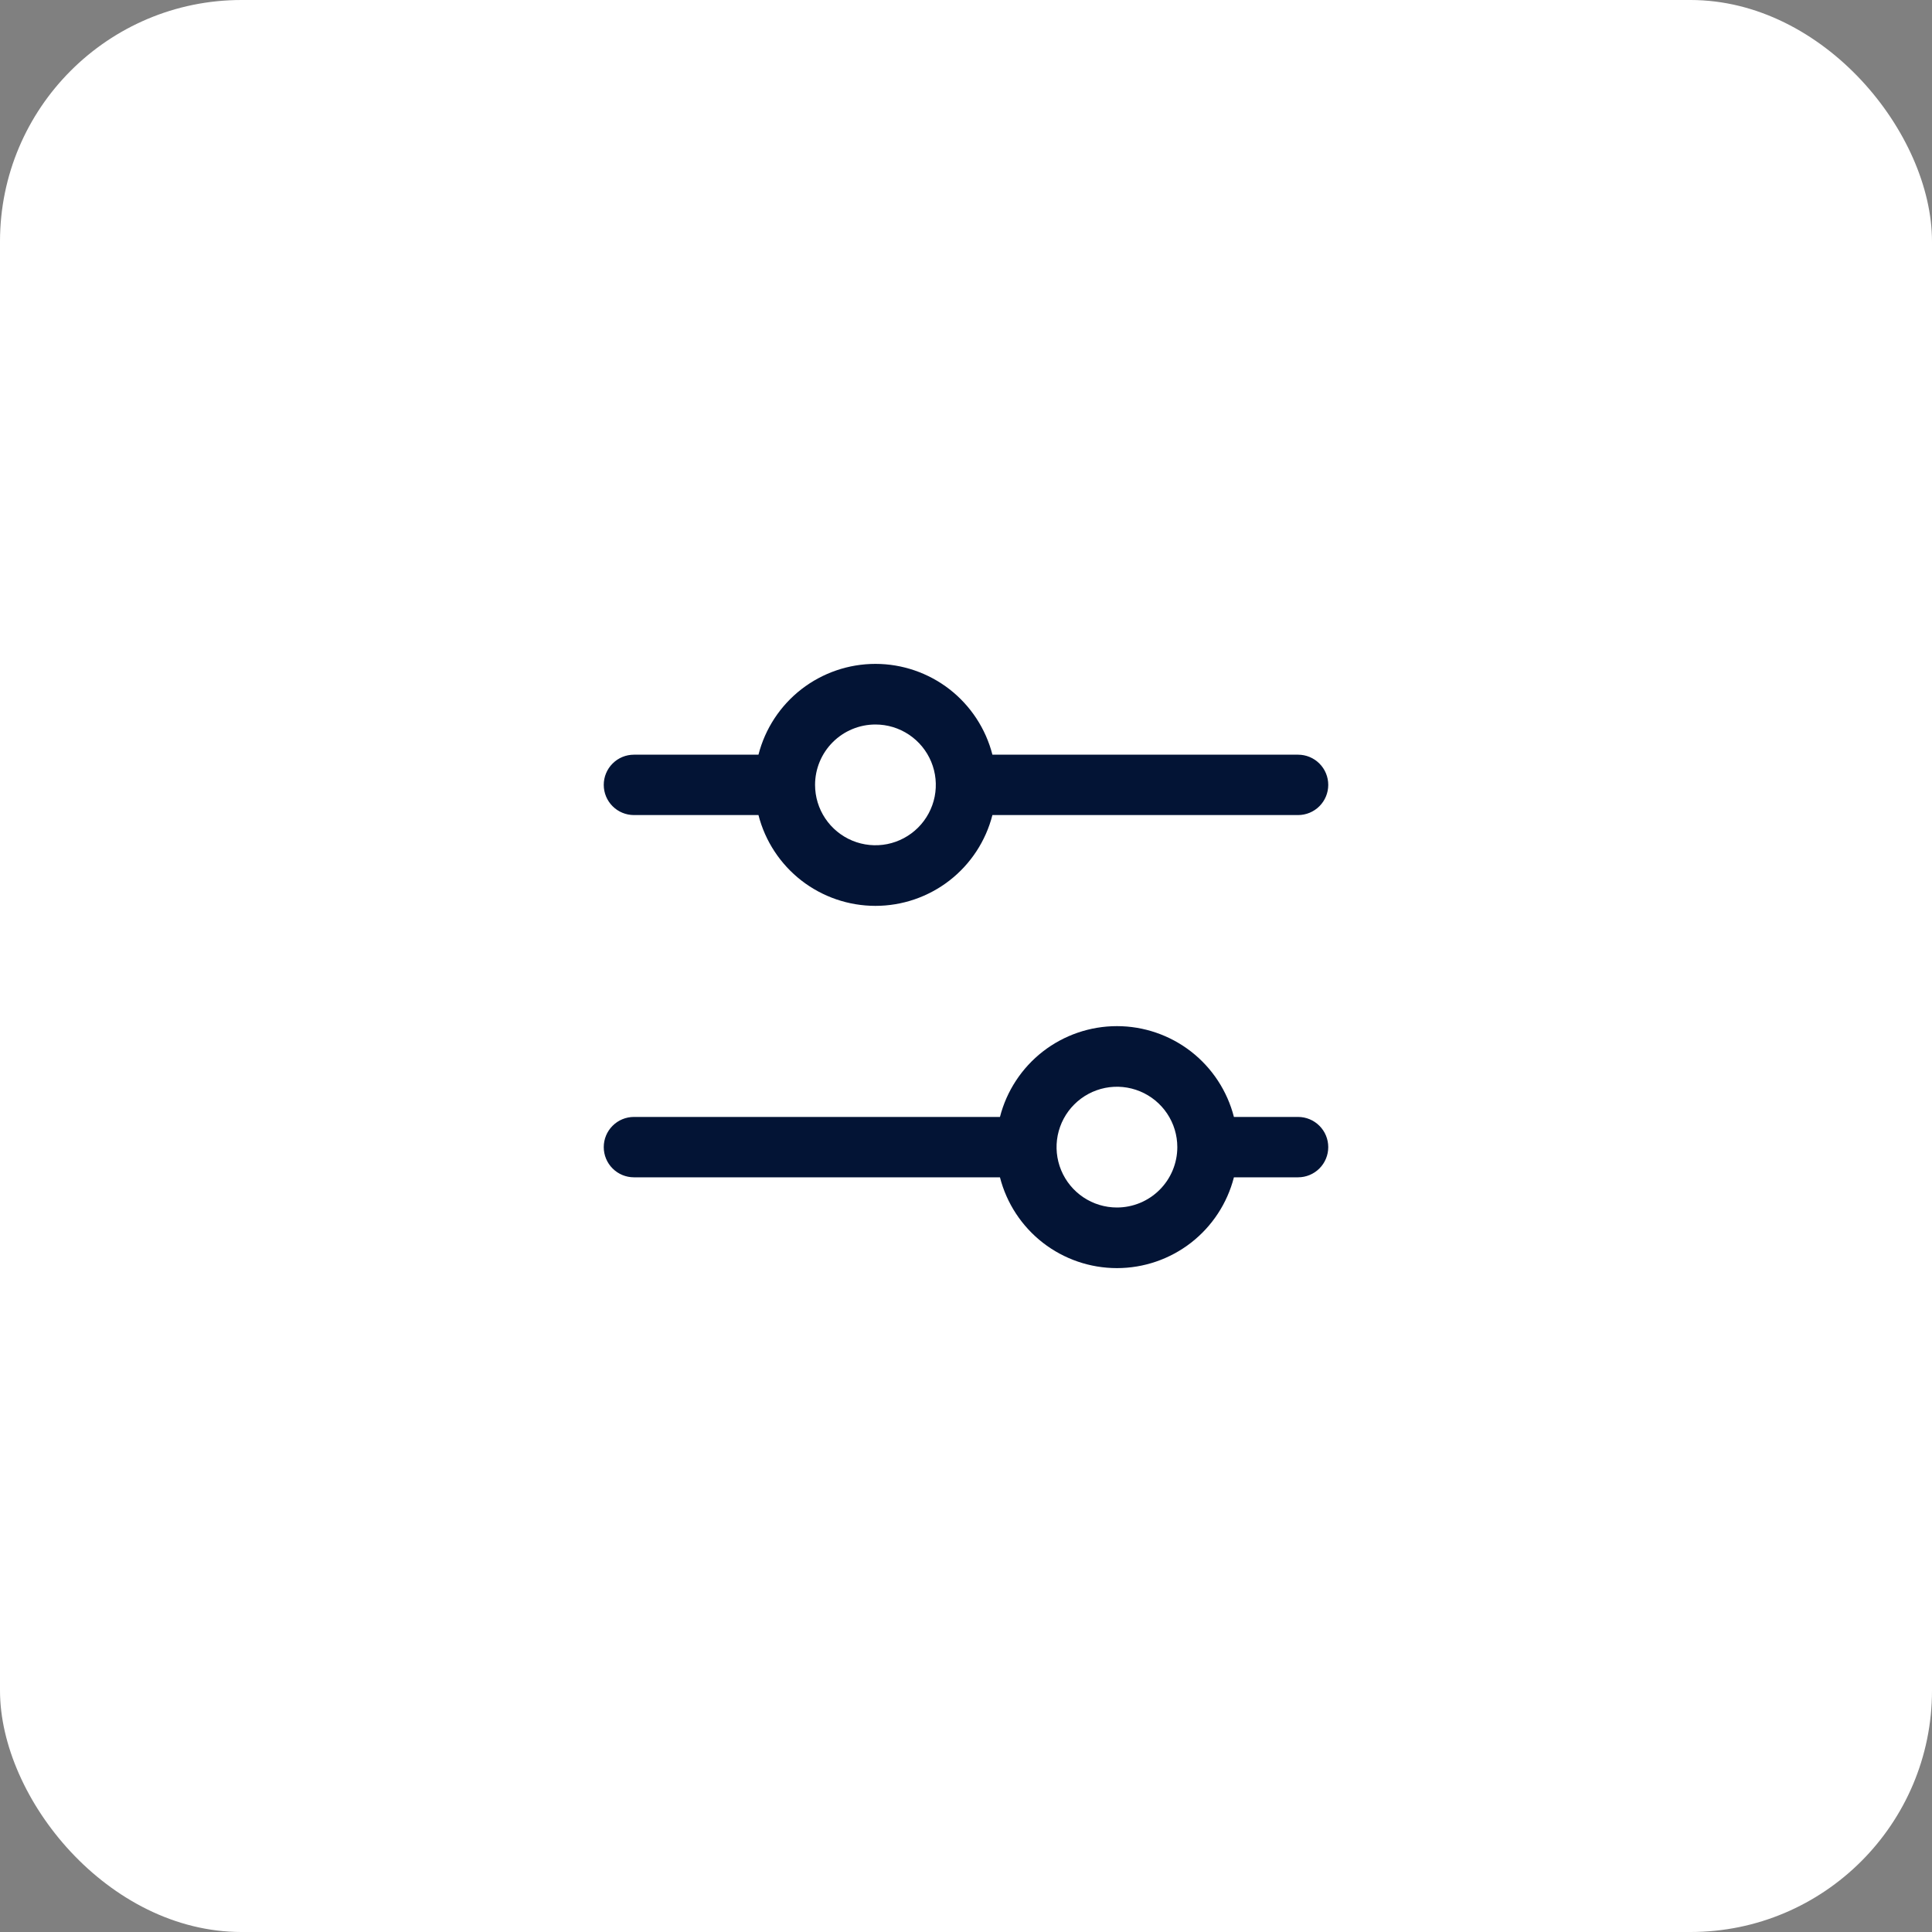
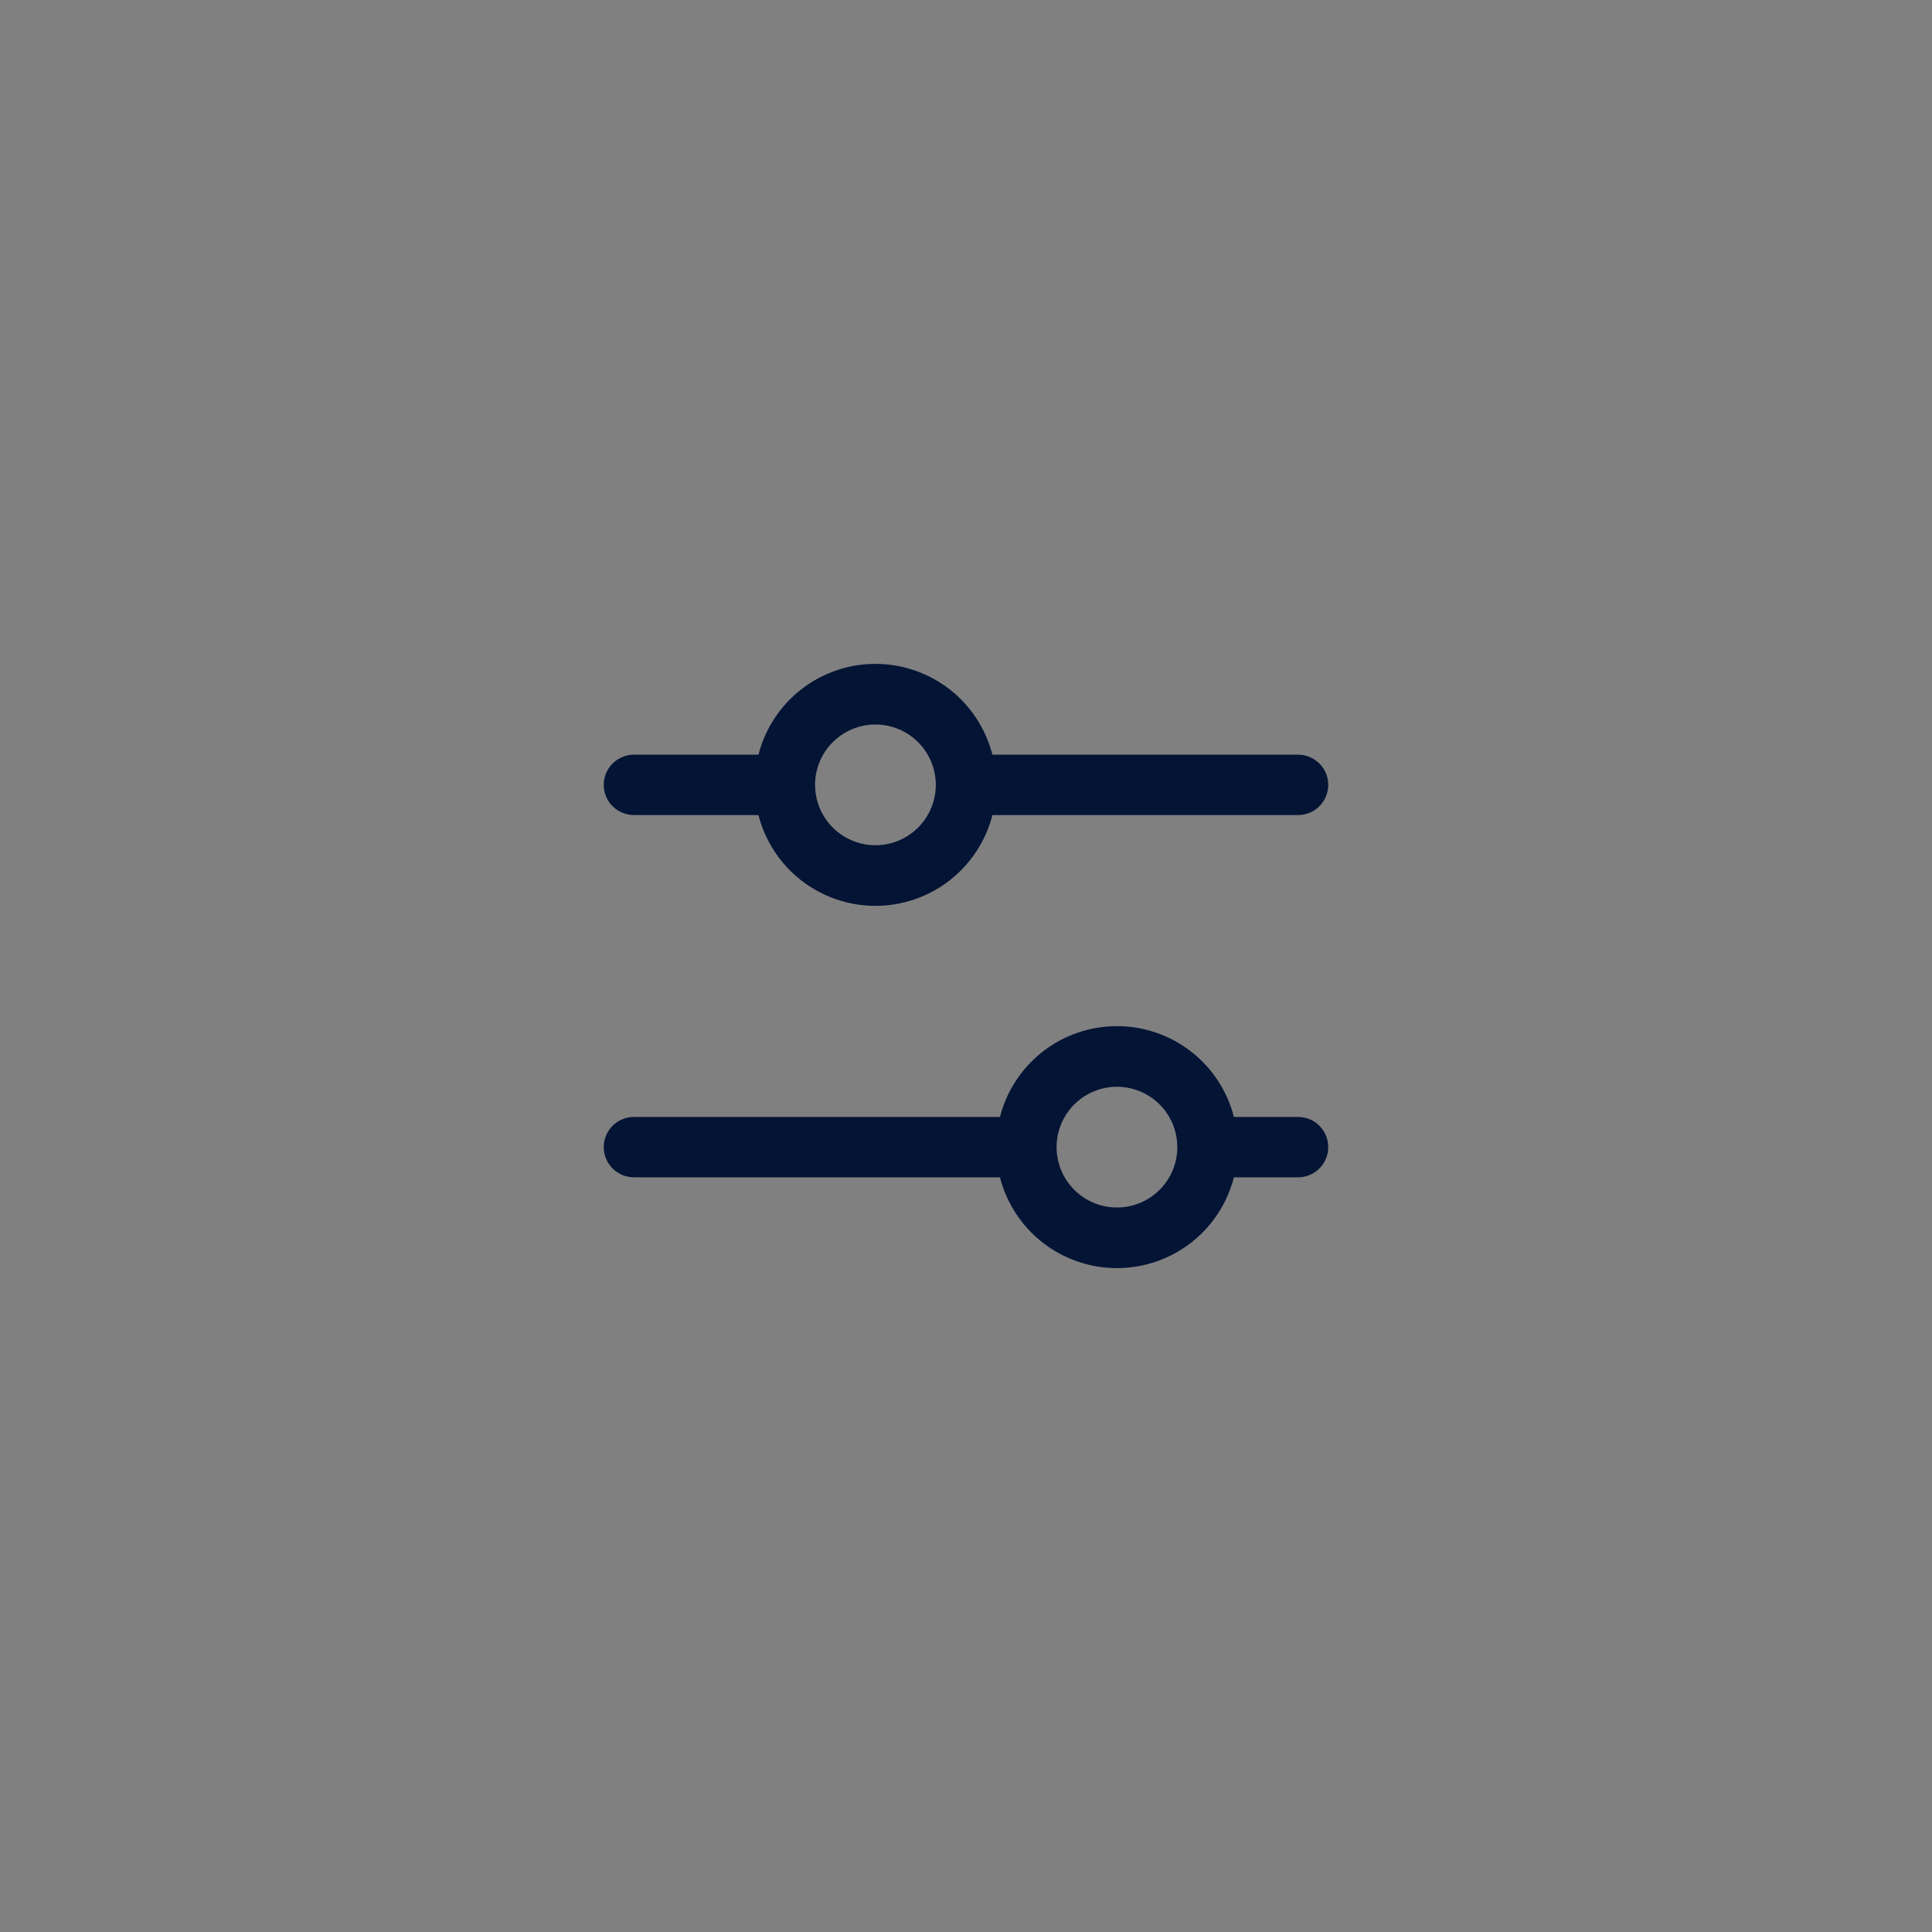
<svg xmlns="http://www.w3.org/2000/svg" width="64" height="64" viewBox="0 0 64 64" fill="none">
  <rect x="0" y="0" width="64" height="64" fill="#808080" stroke="none" />
-   <rect width="64" height="64" rx="8" fill="white" />
  <path d="M21 27H25.125C25.345 27.86 25.846 28.623 26.547 29.168C27.249 29.712 28.112 30.008 29 30.008C29.888 30.008 30.751 29.712 31.453 29.168C32.154 28.623 32.655 27.86 32.875 27H43C43.265 27 43.52 26.895 43.707 26.707C43.895 26.52 44 26.265 44 26C44 25.735 43.895 25.48 43.707 25.293C43.52 25.105 43.265 25 43 25H32.875C32.655 24.14 32.154 23.377 31.453 22.832C30.751 22.288 29.888 21.992 29 21.992C28.112 21.992 27.249 22.288 26.547 22.832C25.846 23.377 25.345 24.14 25.125 25H21C20.735 25 20.48 25.105 20.293 25.293C20.105 25.48 20 25.735 20 26C20 26.265 20.105 26.52 20.293 26.707C20.48 26.895 20.735 27 21 27ZM29 24C29.396 24 29.782 24.117 30.111 24.337C30.44 24.557 30.696 24.869 30.848 25.235C30.999 25.6 31.039 26.002 30.962 26.39C30.884 26.778 30.694 27.134 30.414 27.414C30.134 27.694 29.778 27.884 29.39 27.962C29.002 28.039 28.6 27.999 28.235 27.848C27.869 27.696 27.557 27.44 27.337 27.111C27.117 26.782 27 26.395 27 26C27 25.47 27.211 24.961 27.586 24.586C27.961 24.211 28.47 24 29 24ZM43 37H40.875C40.655 36.14 40.154 35.377 39.453 34.832C38.751 34.288 37.888 33.992 37 33.992C36.112 33.992 35.249 34.288 34.547 34.832C33.846 35.377 33.345 36.14 33.125 37H21C20.735 37 20.48 37.105 20.293 37.293C20.105 37.48 20 37.735 20 38C20 38.265 20.105 38.52 20.293 38.707C20.48 38.895 20.735 39 21 39H33.125C33.345 39.86 33.846 40.623 34.547 41.168C35.249 41.712 36.112 42.008 37 42.008C37.888 42.008 38.751 41.712 39.453 41.168C40.154 40.623 40.655 39.86 40.875 39H43C43.265 39 43.52 38.895 43.707 38.707C43.895 38.52 44 38.265 44 38C44 37.735 43.895 37.48 43.707 37.293C43.52 37.105 43.265 37 43 37ZM37 40C36.604 40 36.218 39.883 35.889 39.663C35.56 39.443 35.304 39.131 35.152 38.765C35.001 38.4 34.961 37.998 35.038 37.61C35.116 37.222 35.306 36.865 35.586 36.586C35.865 36.306 36.222 36.116 36.61 36.038C36.998 35.961 37.4 36.001 37.765 36.152C38.131 36.304 38.443 36.56 38.663 36.889C38.883 37.218 39 37.604 39 38C39 38.53 38.789 39.039 38.414 39.414C38.039 39.789 37.53 40 37 40Z" fill="#031435" />
</svg>